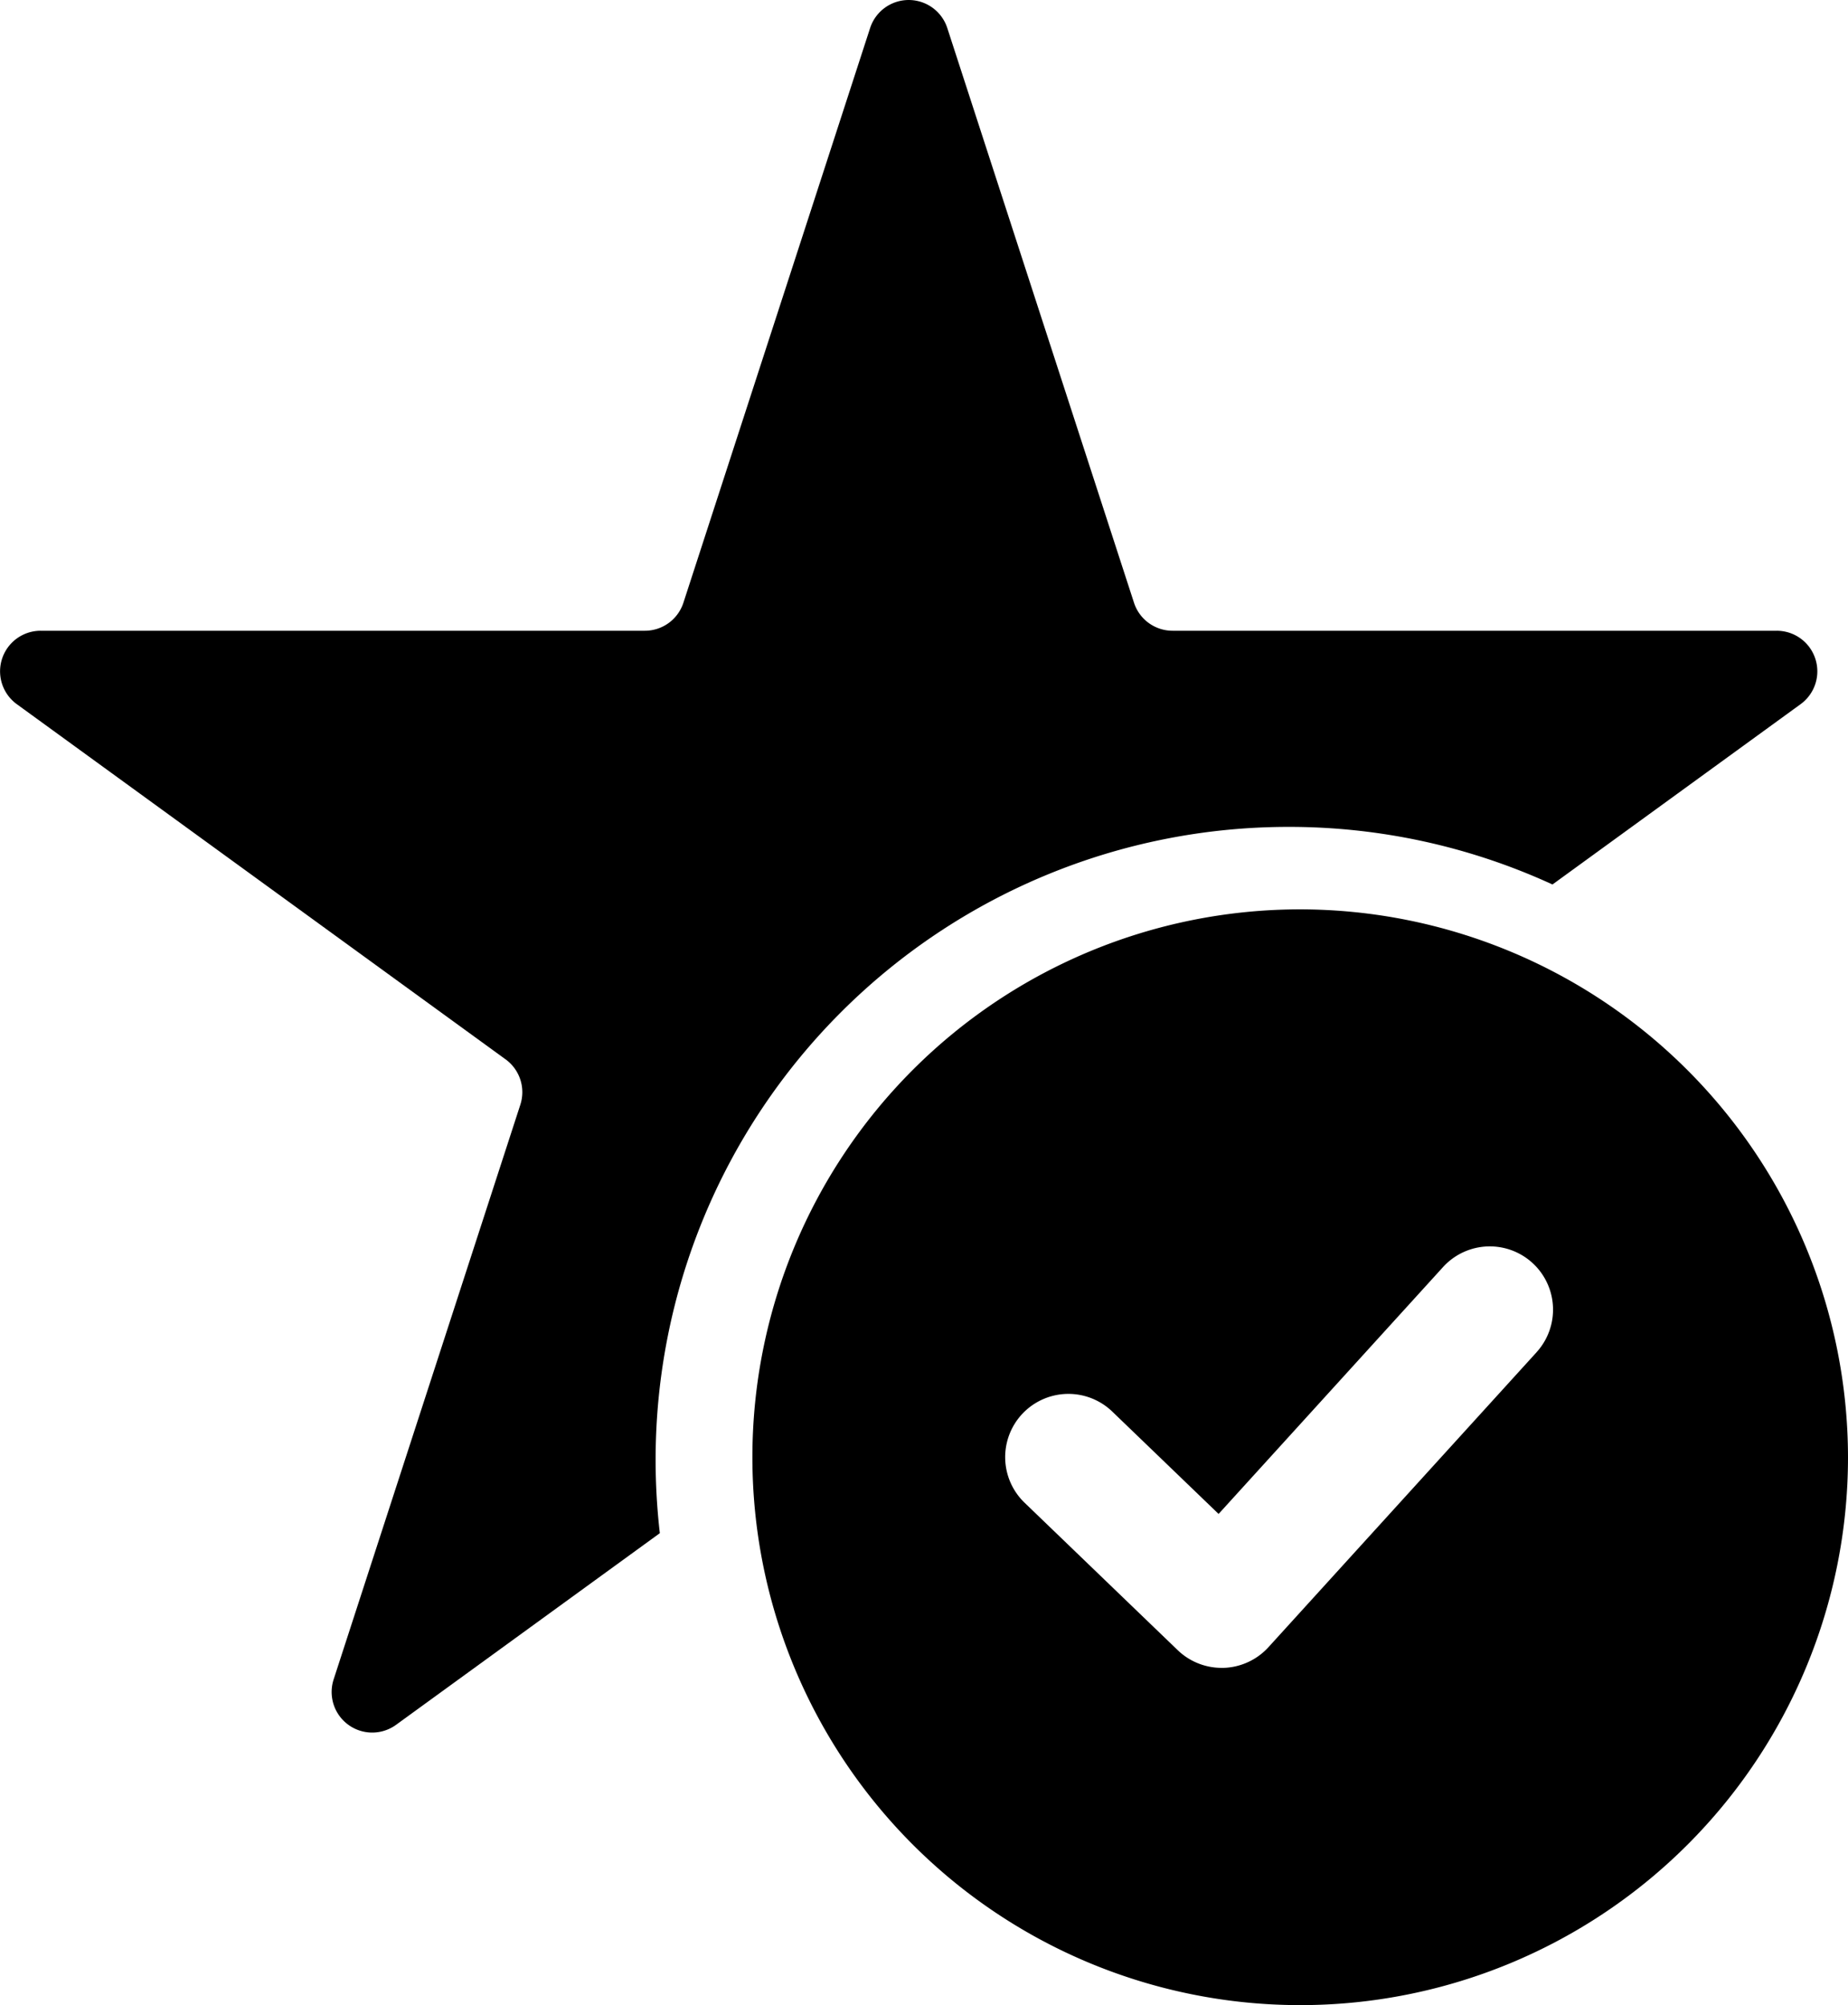
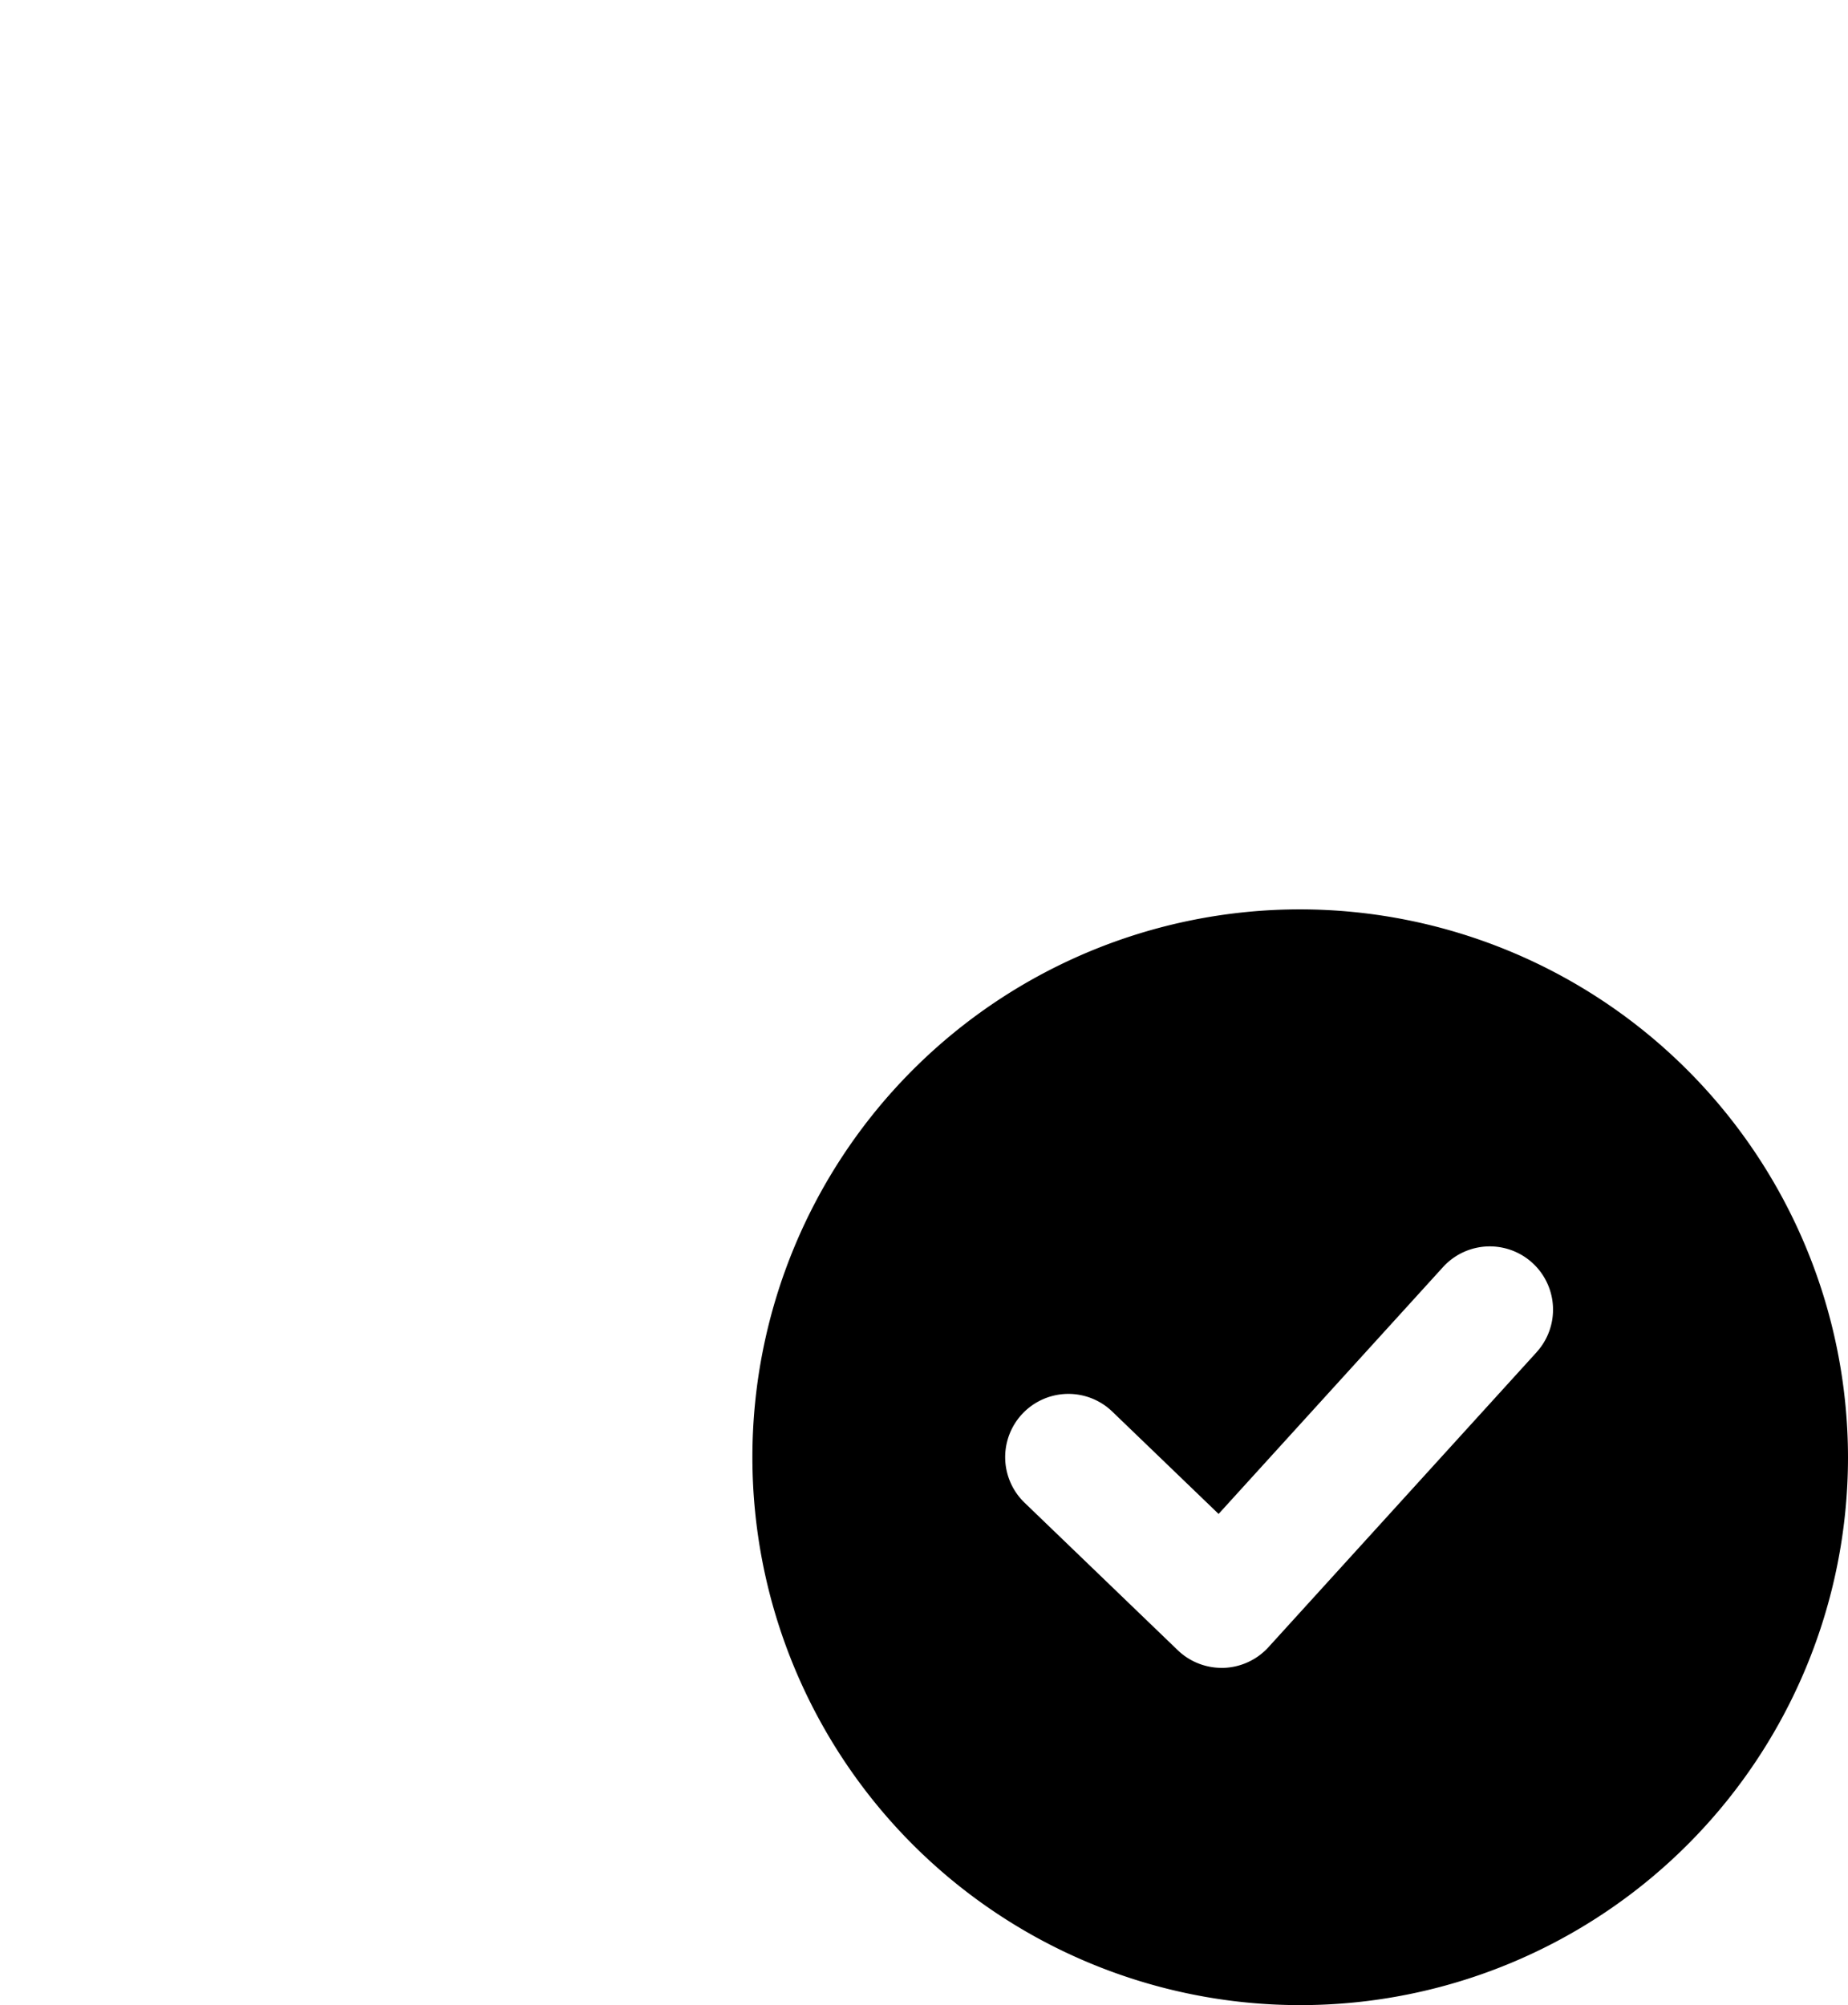
<svg xmlns="http://www.w3.org/2000/svg" id="ae1acd25-b106-417f-b28a-90d281fe2d49" data-name="Layer 1" width="45.542" height="49.407" viewBox="0 0 45.542 49.407">
  <defs>
    <style>.bf1c00c4-5628-46bf-97fc-6ff3cf8a02b5{fill-rule:evenodd;}</style>
  </defs>
  <path class="bf1c00c4-5628-46bf-97fc-6ff3cf8a02b5" d="M32.5,22.407a13.5,13.5,0,1,0,13.5,13.5A13.516,13.516,0,0,0,32.5,22.407Zm5.826,10.912L31.717,40.588a1.564,1.564,0,0,1-1.101.509h-.052a1.562,1.562,0,0,1-1.08-.434l-3.776-3.635a1.558,1.558,0,1,1,2.16-2.247l2.621,2.523L36.02,31.221a1.558,1.558,0,1,1,2.305,2.098Z" transform="translate(-0.458 0)" />
-   <path class="bf1c00c4-5628-46bf-97fc-6ff3cf8a02b5" d="M32.208,20.375a15.536,15.536,0,0,1,6.509,1.419l6.115-4.443a1,1,0,0,0-.588-1.809H29.355a1,1,0,0,1-.951-.691L23.803.691a1,1,0,0,0-1.902,0L17.3,14.851a1,1,0,0,1-.951.691H1.46a1,1,0,0,0-.588,1.809l12.046,8.752a1,1,0,0,1,.363,1.118L8.68,41.382A1,1,0,0,0,10.219,42.5l6.5-4.722a15.777,15.777,0,0,1-.104-1.809A15.594,15.594,0,0,1,32.208,20.375Z" transform="translate(-0.458 0)" />
</svg>